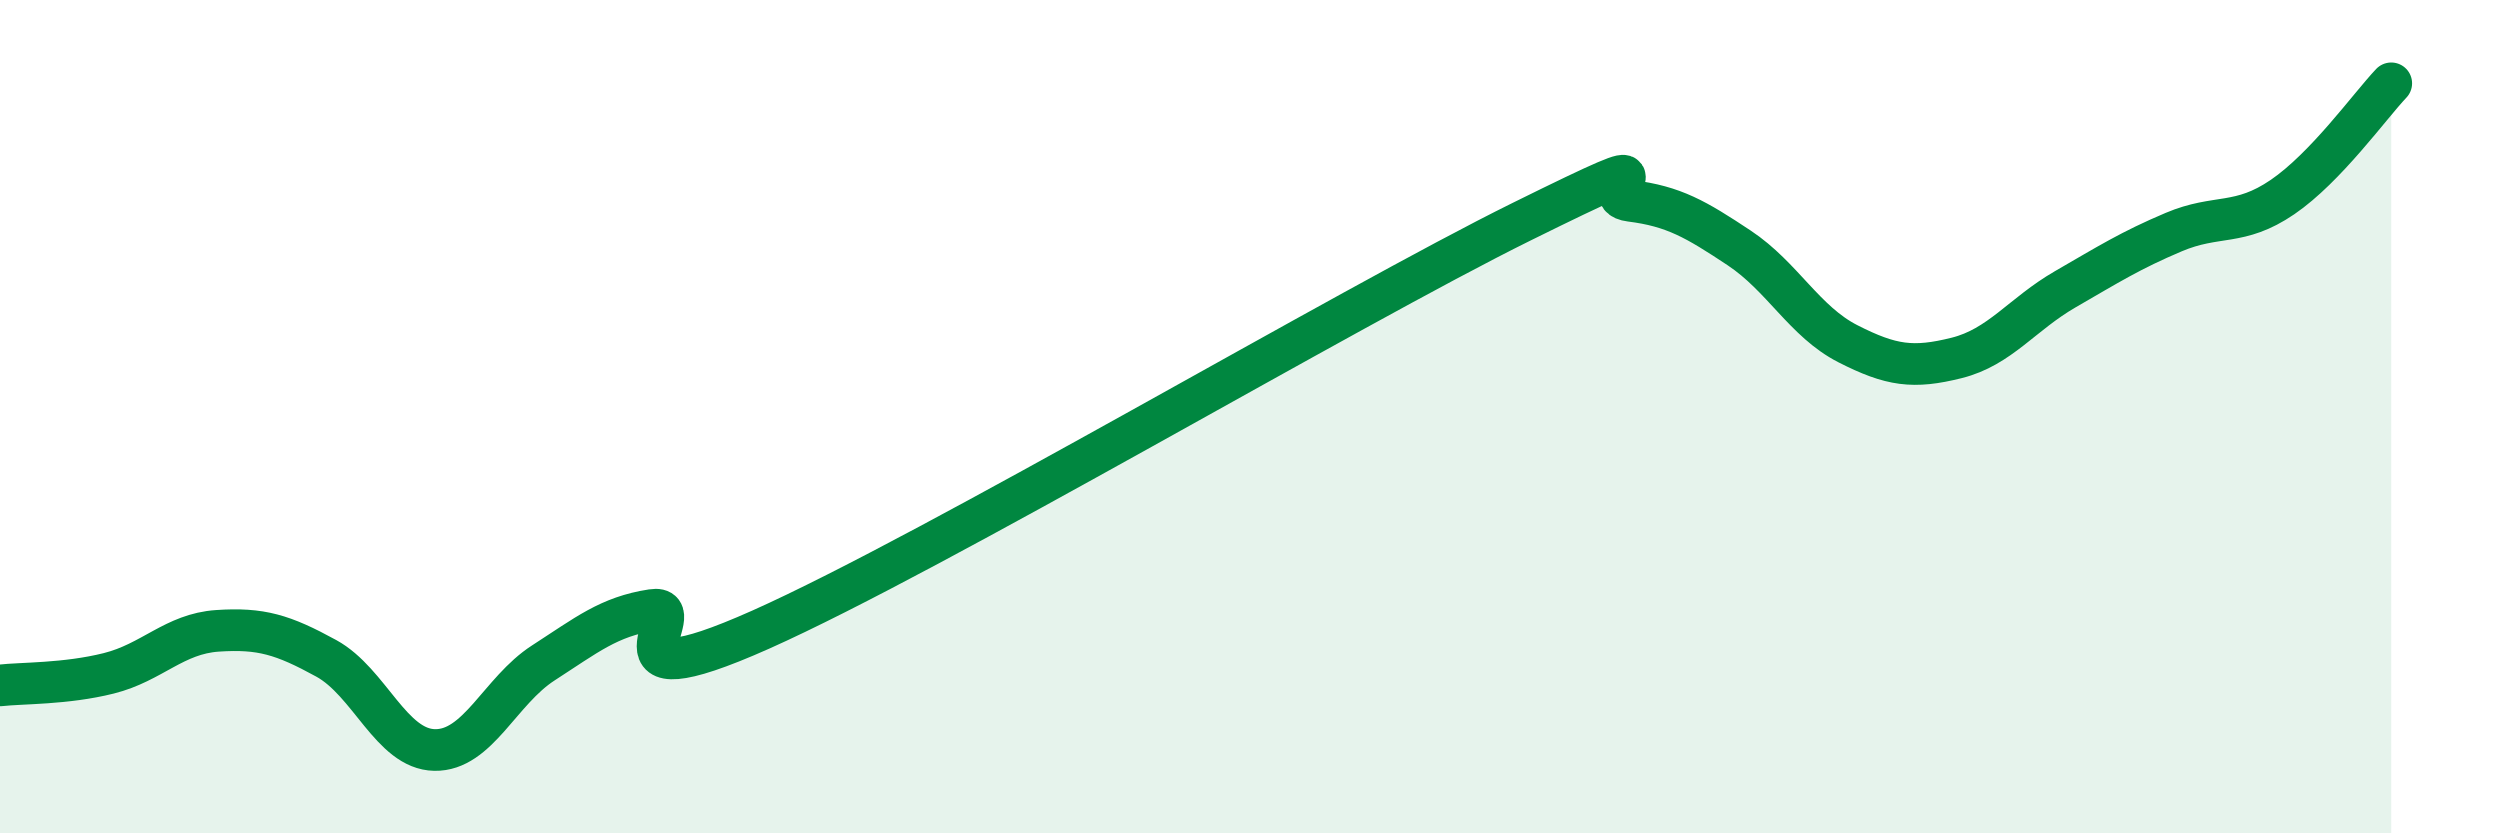
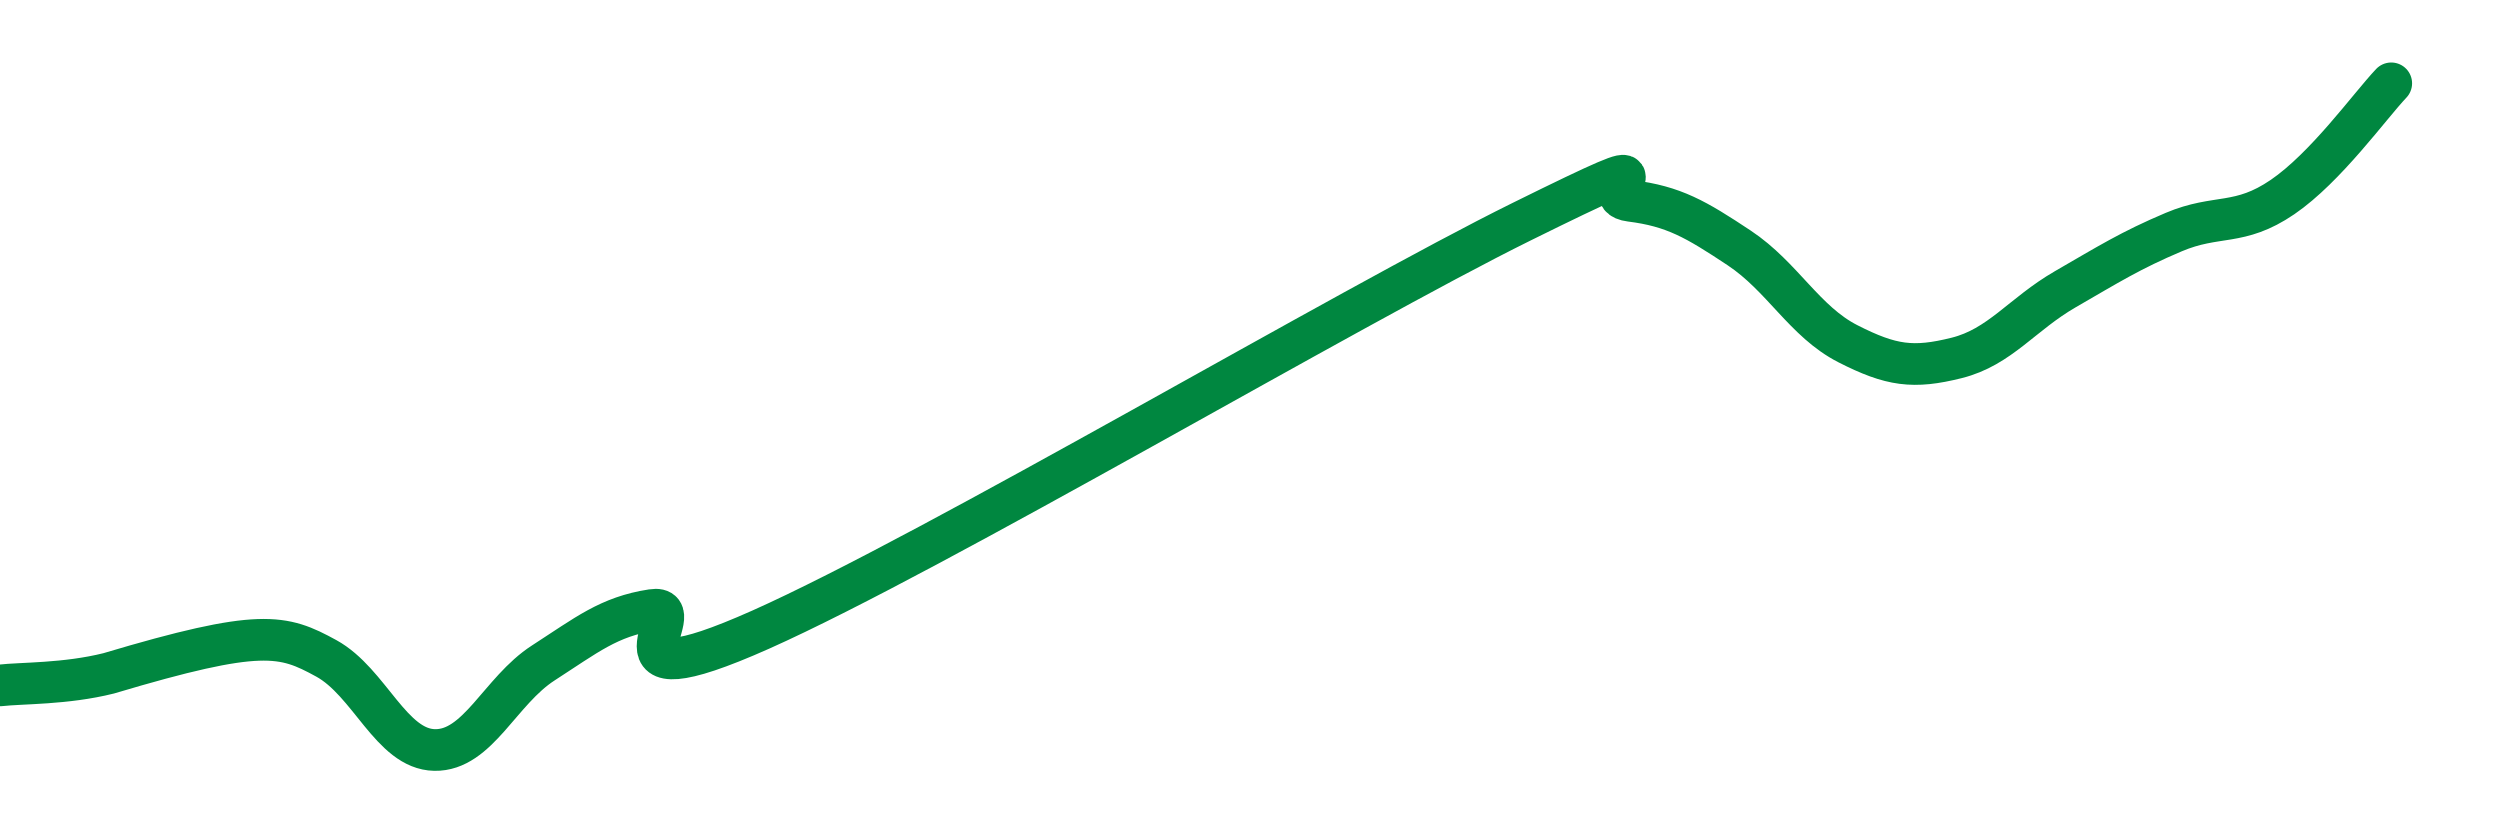
<svg xmlns="http://www.w3.org/2000/svg" width="60" height="20" viewBox="0 0 60 20">
-   <path d="M 0,16.45 C 0.52,16.39 1.57,16.42 2.61,16.16 C 3.65,15.9 4.18,15.21 5.22,15.14 C 6.26,15.07 6.79,15.23 7.83,15.8 C 8.87,16.37 9.39,17.98 10.43,18 C 11.47,18.02 12,16.58 13.04,15.91 C 14.08,15.24 14.61,14.8 15.65,14.64 C 16.69,14.48 14.09,16.97 18.26,15.11 C 22.43,13.25 32.35,7.38 36.52,5.32 C 40.69,3.26 38.09,4.69 39.13,4.82 C 40.17,4.95 40.7,5.26 41.74,5.95 C 42.78,6.64 43.31,7.72 44.35,8.25 C 45.39,8.78 45.92,8.85 46.96,8.59 C 48,8.33 48.53,7.54 49.57,6.94 C 50.61,6.34 51.13,6.01 52.17,5.57 C 53.21,5.13 53.74,5.44 54.78,4.73 C 55.82,4.02 56.87,2.55 57.39,2L57.39 20L0 20Z" fill="#008740" opacity="0.1" stroke-linecap="round" stroke-linejoin="round" />
-   <path d="M 0,16.45 C 0.52,16.39 1.57,16.42 2.61,16.16 C 3.65,15.9 4.18,15.21 5.22,15.14 C 6.26,15.07 6.79,15.23 7.83,15.8 C 8.87,16.37 9.39,17.98 10.43,18 C 11.47,18.02 12,16.58 13.04,15.91 C 14.08,15.24 14.61,14.8 15.65,14.64 C 16.69,14.48 14.09,16.97 18.26,15.11 C 22.43,13.25 32.35,7.38 36.52,5.32 C 40.69,3.26 38.09,4.69 39.13,4.82 C 40.17,4.95 40.7,5.26 41.74,5.95 C 42.78,6.64 43.31,7.72 44.35,8.25 C 45.39,8.78 45.92,8.85 46.96,8.59 C 48,8.33 48.53,7.54 49.57,6.94 C 50.61,6.34 51.13,6.01 52.17,5.57 C 53.21,5.13 53.74,5.44 54.78,4.73 C 55.82,4.02 56.87,2.55 57.39,2" stroke="#008740" stroke-width="1" fill="none" stroke-linecap="round" stroke-linejoin="round" />
+   <path d="M 0,16.45 C 0.52,16.39 1.57,16.42 2.61,16.16 C 6.26,15.07 6.79,15.23 7.83,15.8 C 8.87,16.37 9.39,17.98 10.43,18 C 11.47,18.02 12,16.58 13.04,15.91 C 14.08,15.24 14.61,14.8 15.65,14.64 C 16.69,14.48 14.09,16.97 18.26,15.11 C 22.43,13.25 32.35,7.38 36.52,5.32 C 40.69,3.26 38.09,4.69 39.13,4.82 C 40.17,4.95 40.7,5.26 41.74,5.95 C 42.78,6.64 43.31,7.72 44.35,8.25 C 45.39,8.78 45.92,8.85 46.96,8.59 C 48,8.33 48.53,7.54 49.57,6.94 C 50.61,6.34 51.13,6.01 52.17,5.57 C 53.21,5.13 53.74,5.44 54.78,4.73 C 55.82,4.02 56.87,2.55 57.39,2" stroke="#008740" stroke-width="1" fill="none" stroke-linecap="round" stroke-linejoin="round" />
</svg>